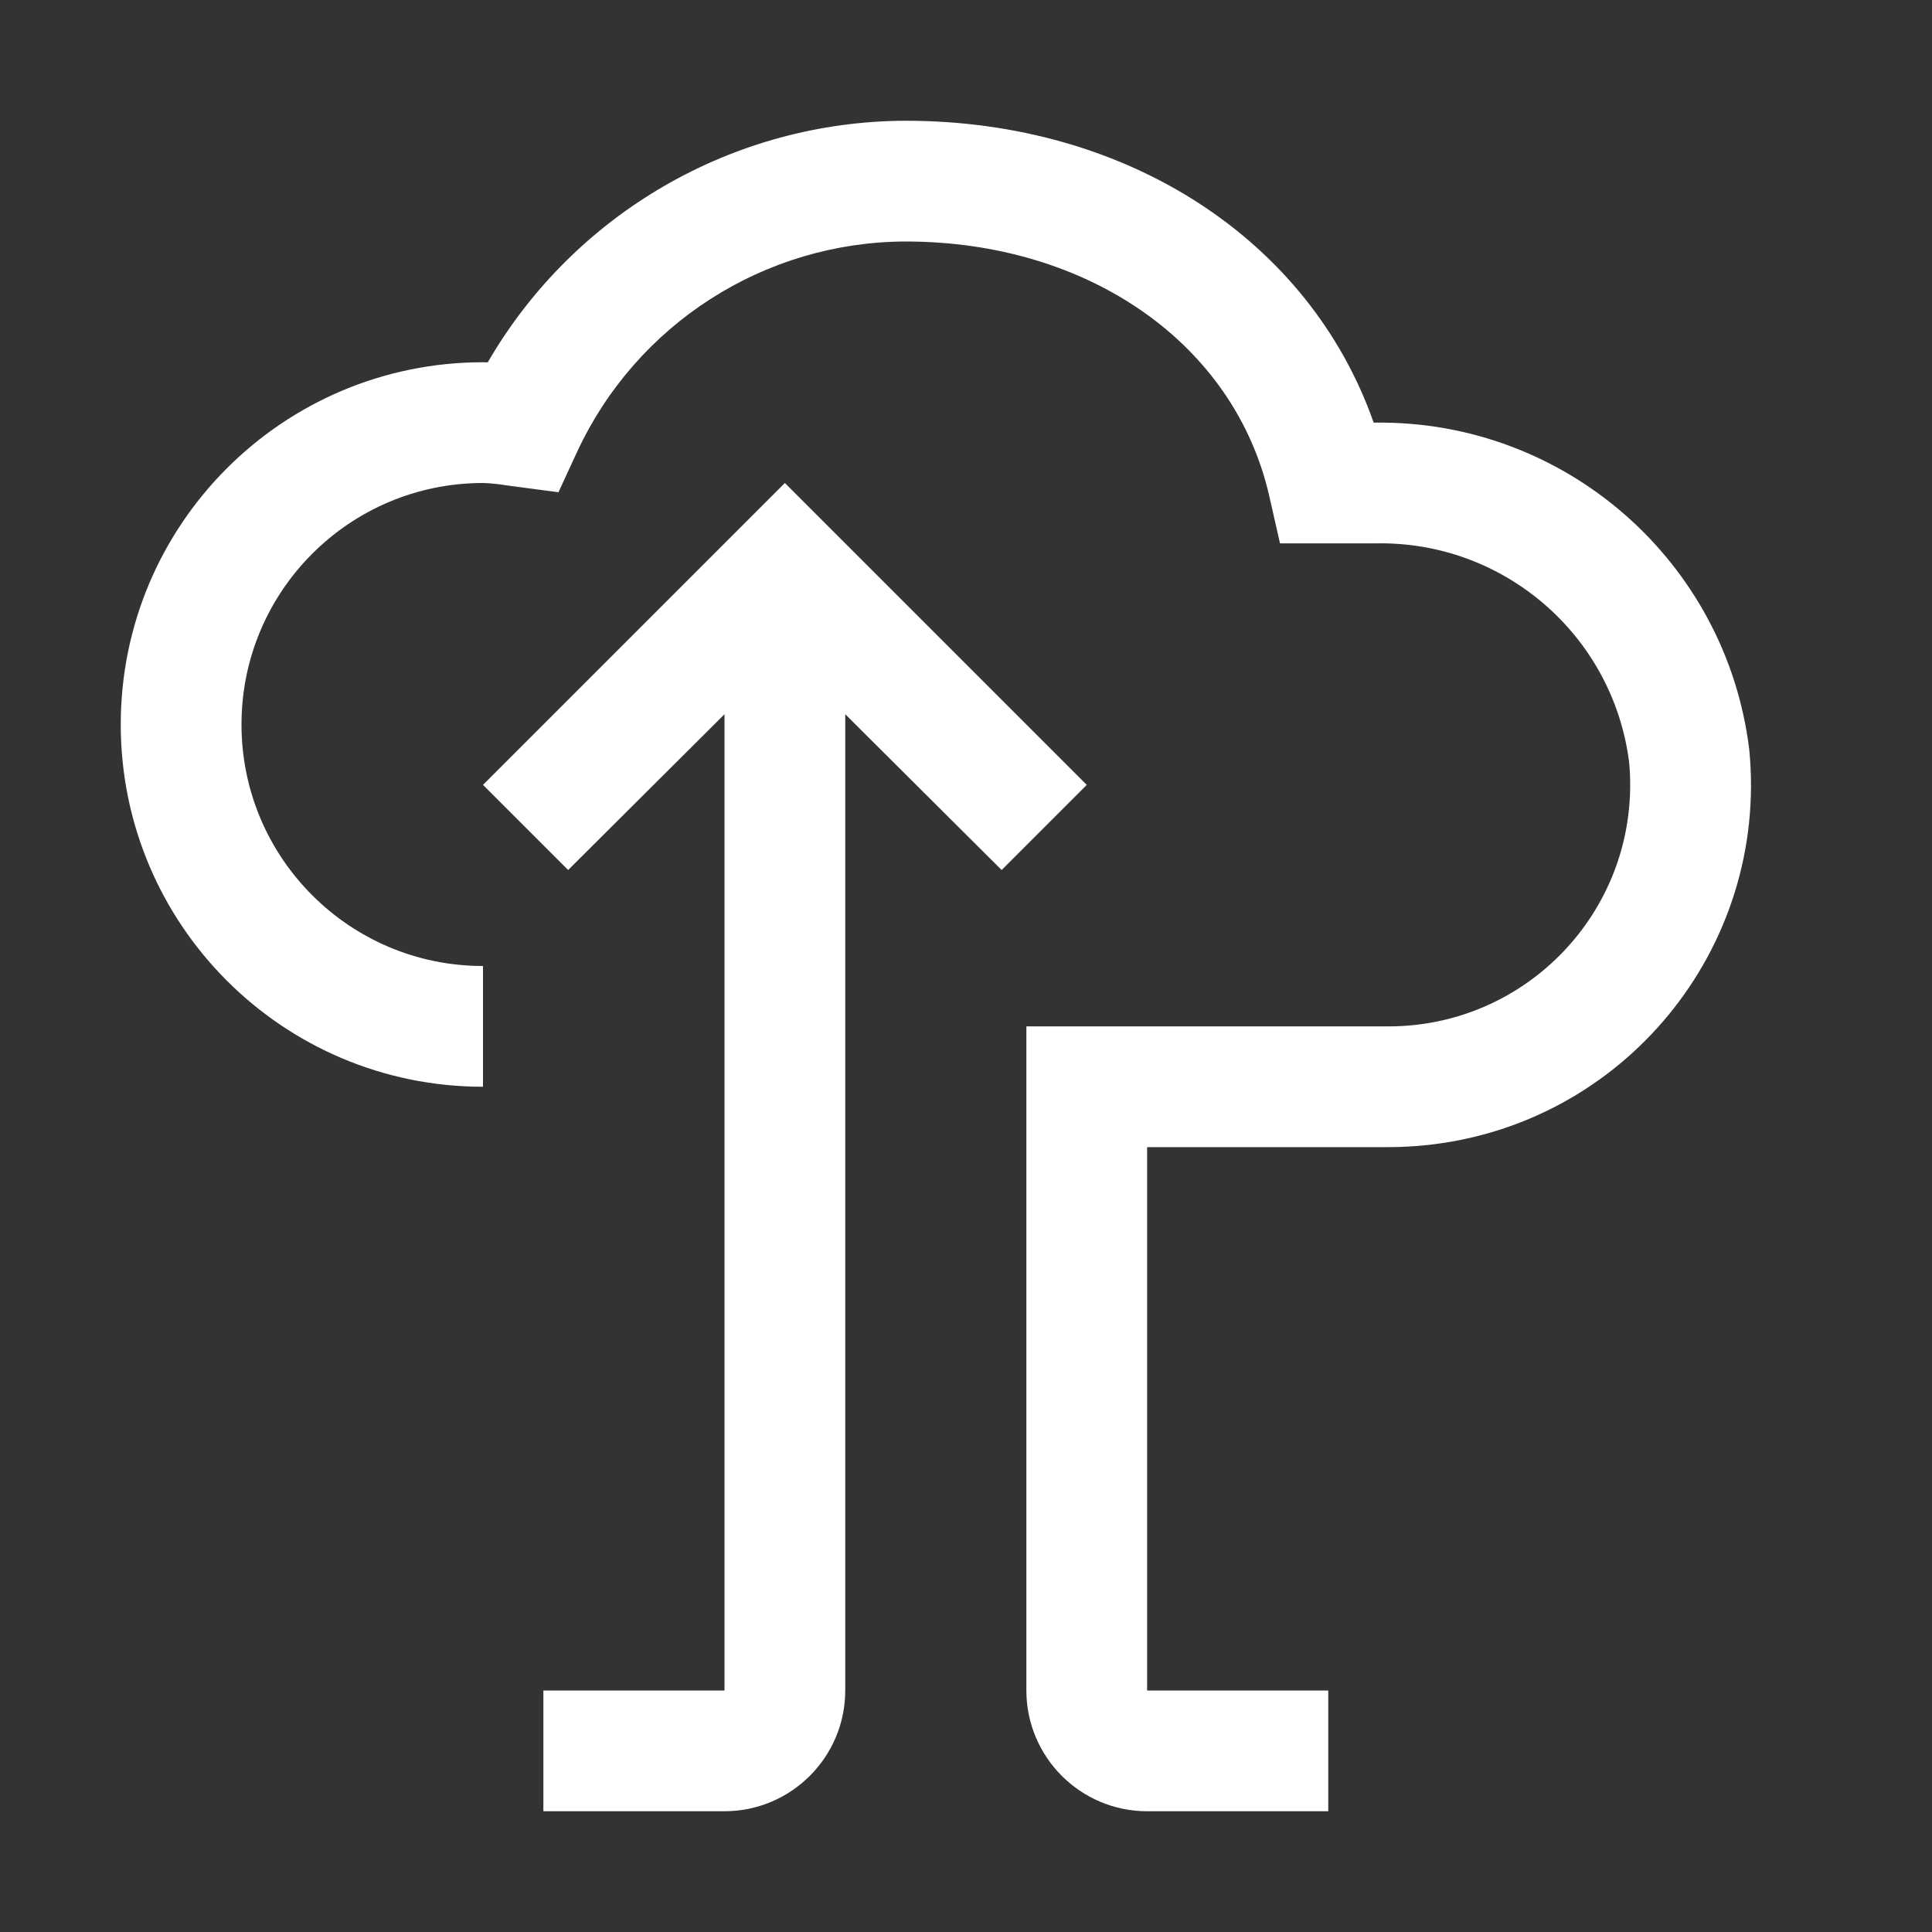
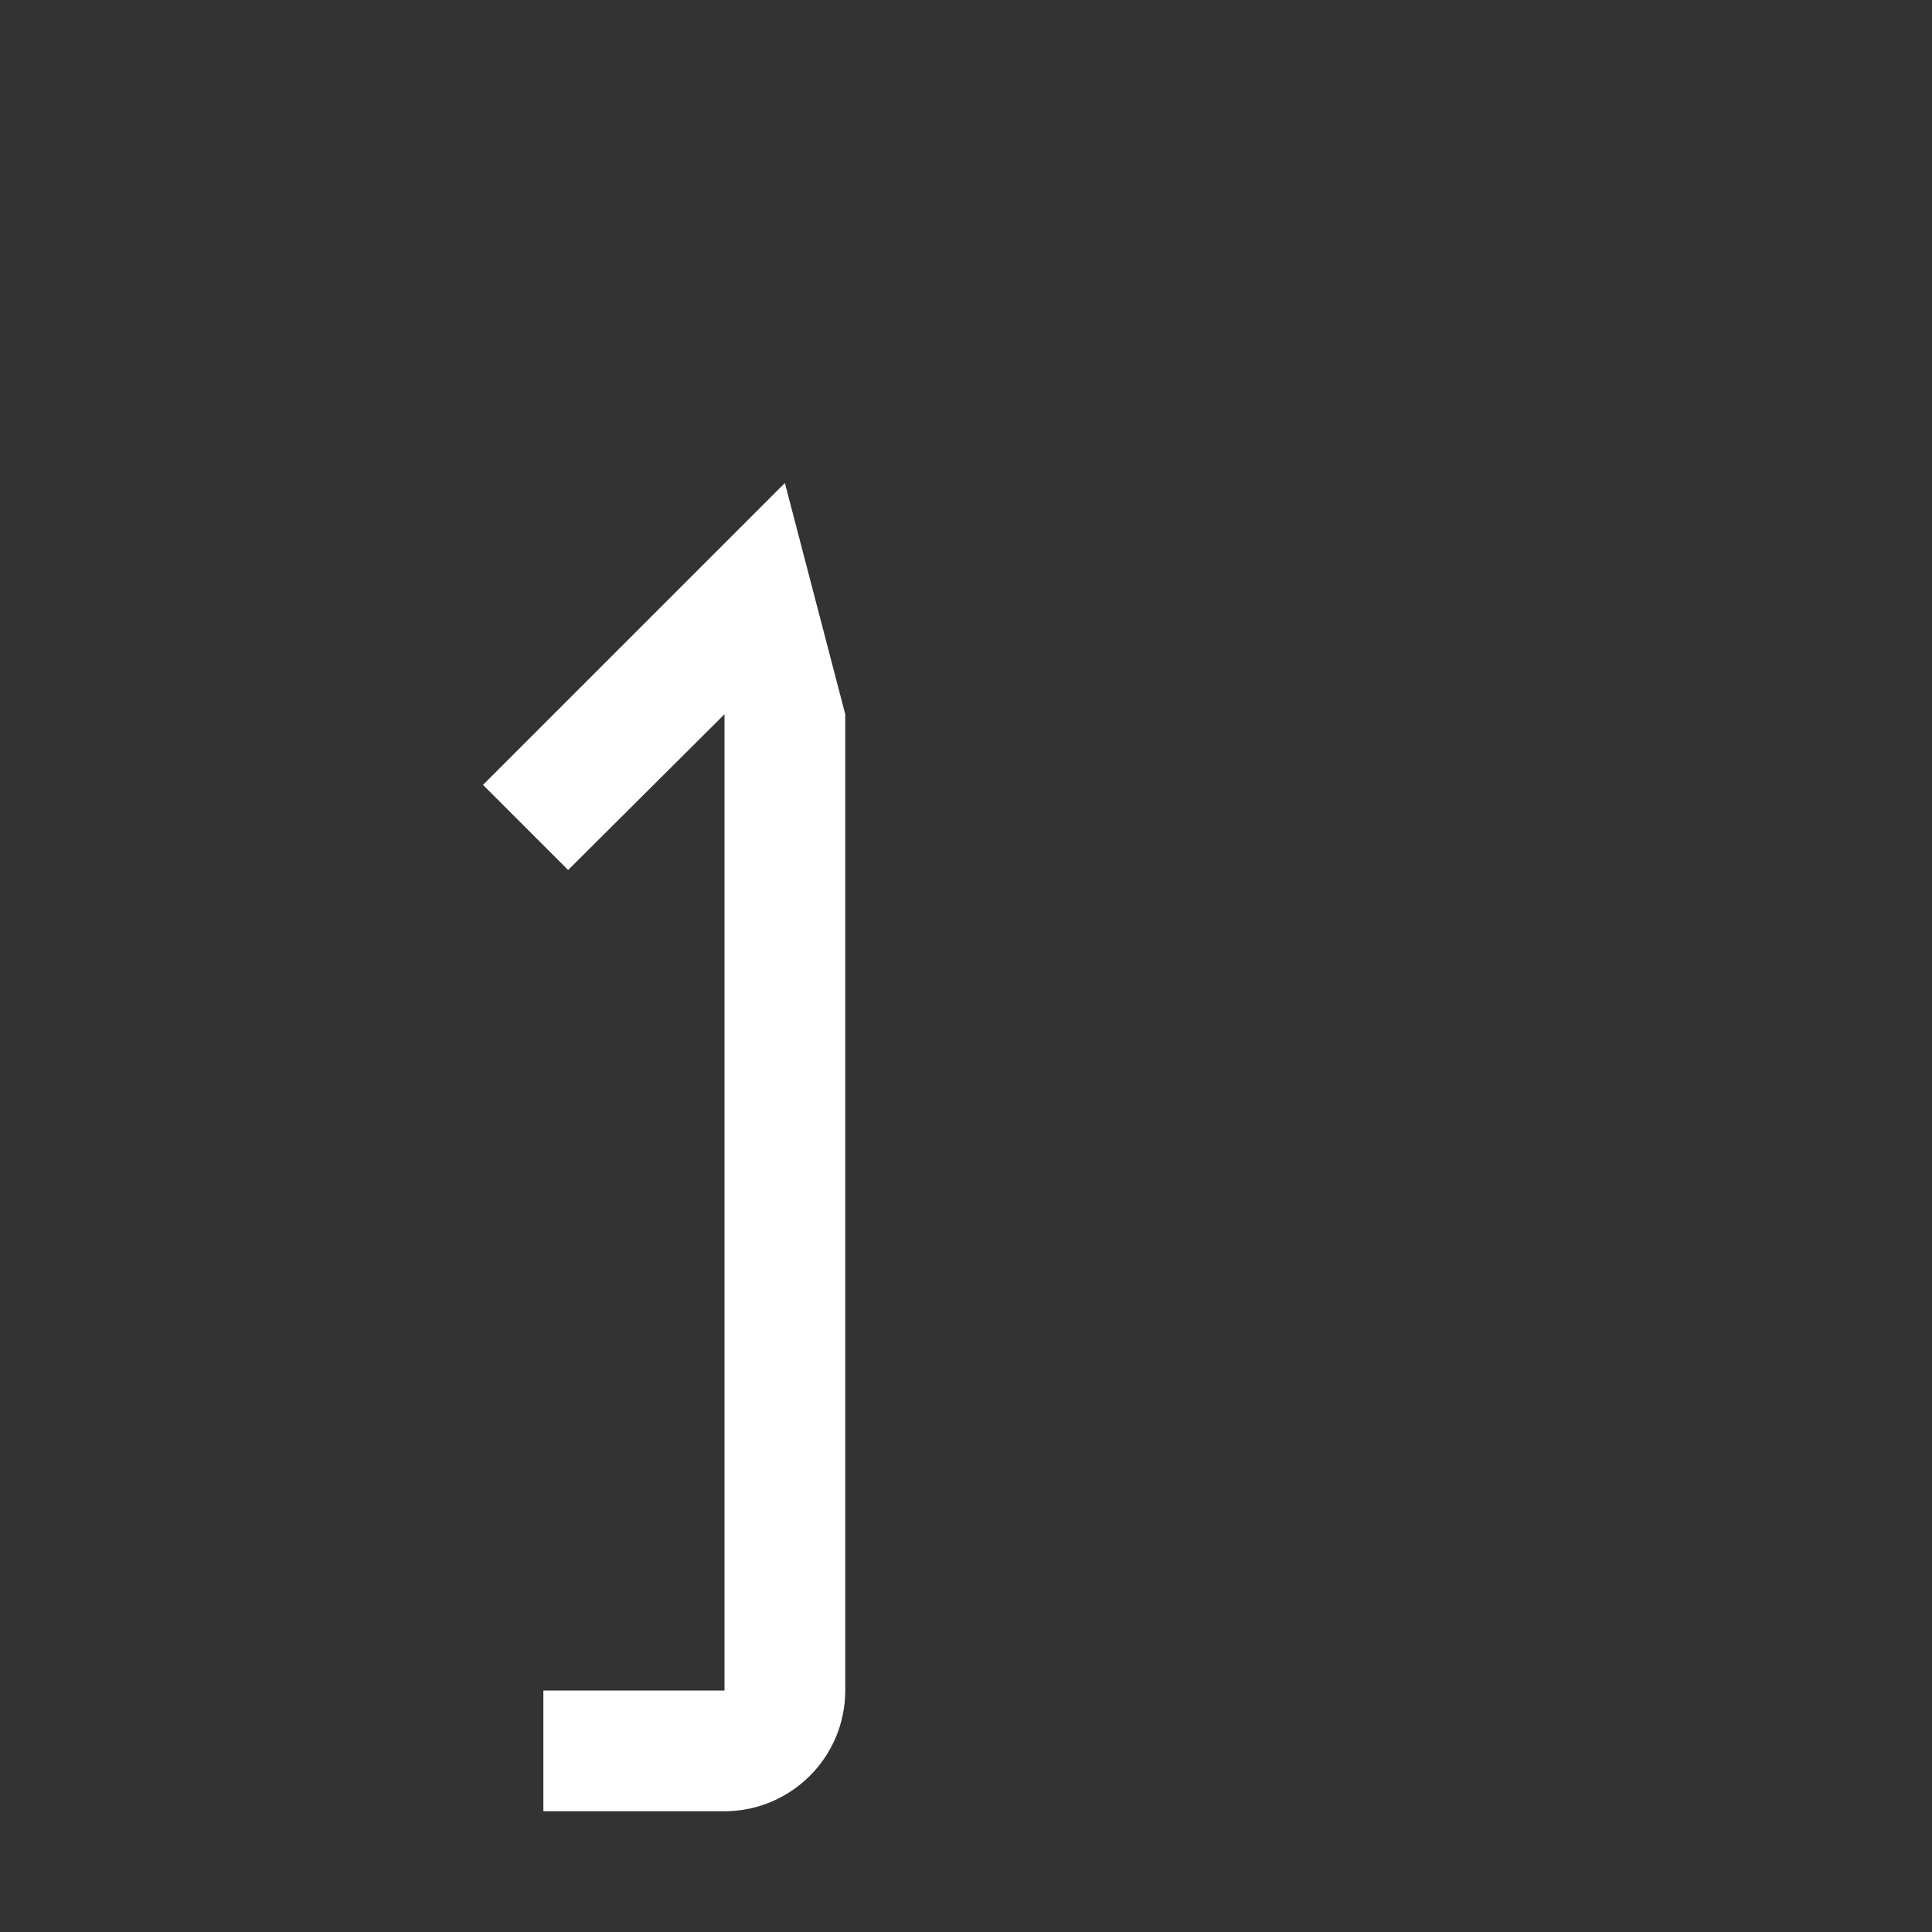
<svg xmlns="http://www.w3.org/2000/svg" viewBox="0 0 32 32" fill="white">
  <rect x="0" y="0" width="32" height="32" fill="#333333" stroke="none" />
-   <path d="m13,8l-5,5,1.41,1.41,2.59-2.58v16.17h-3v2h3c1.104-.002,1.999-.896,2-2V11.83l2.59,2.58,1.41-1.41-5-5Z" />
-   <path d="m22,30h-3c-1.104-.001-1.999-.896-2-2v-11h6c2.21-0,4.001-1.792,4.001-4.001,0-.132-.006-.264-.02-.395-.277-2.094-2.083-3.646-4.196-3.604h-1.584l-.177-.779c-.573-2.525-2.994-4.221-6.025-4.221-2.337.007-4.458,1.366-5.441,3.486l-.308.667-.863-.114c-.128-.022-.257-.035-.387-.039-2.209,0-4,1.791-4,4s1.791,4,4,4v2c-3.314,0-6-2.686-6-6s2.686-6,6-6c.026,0,.052,0,.079.001,1.432-2.469,4.067-3.993,6.921-4.001,3.679,0,6.692,1.978,7.752,5h.034c3.14-.035,5.805,2.297,6.187,5.414.323,3.299-2.089,6.234-5.388,6.557-.194.019-.39.029-.585.029h-4v9h3v2Z" />
+   <path d="m13,8l-5,5,1.41,1.41,2.59-2.58v16.17h-3v2h3c1.104-.002,1.999-.896,2-2V11.83Z" />
</svg>